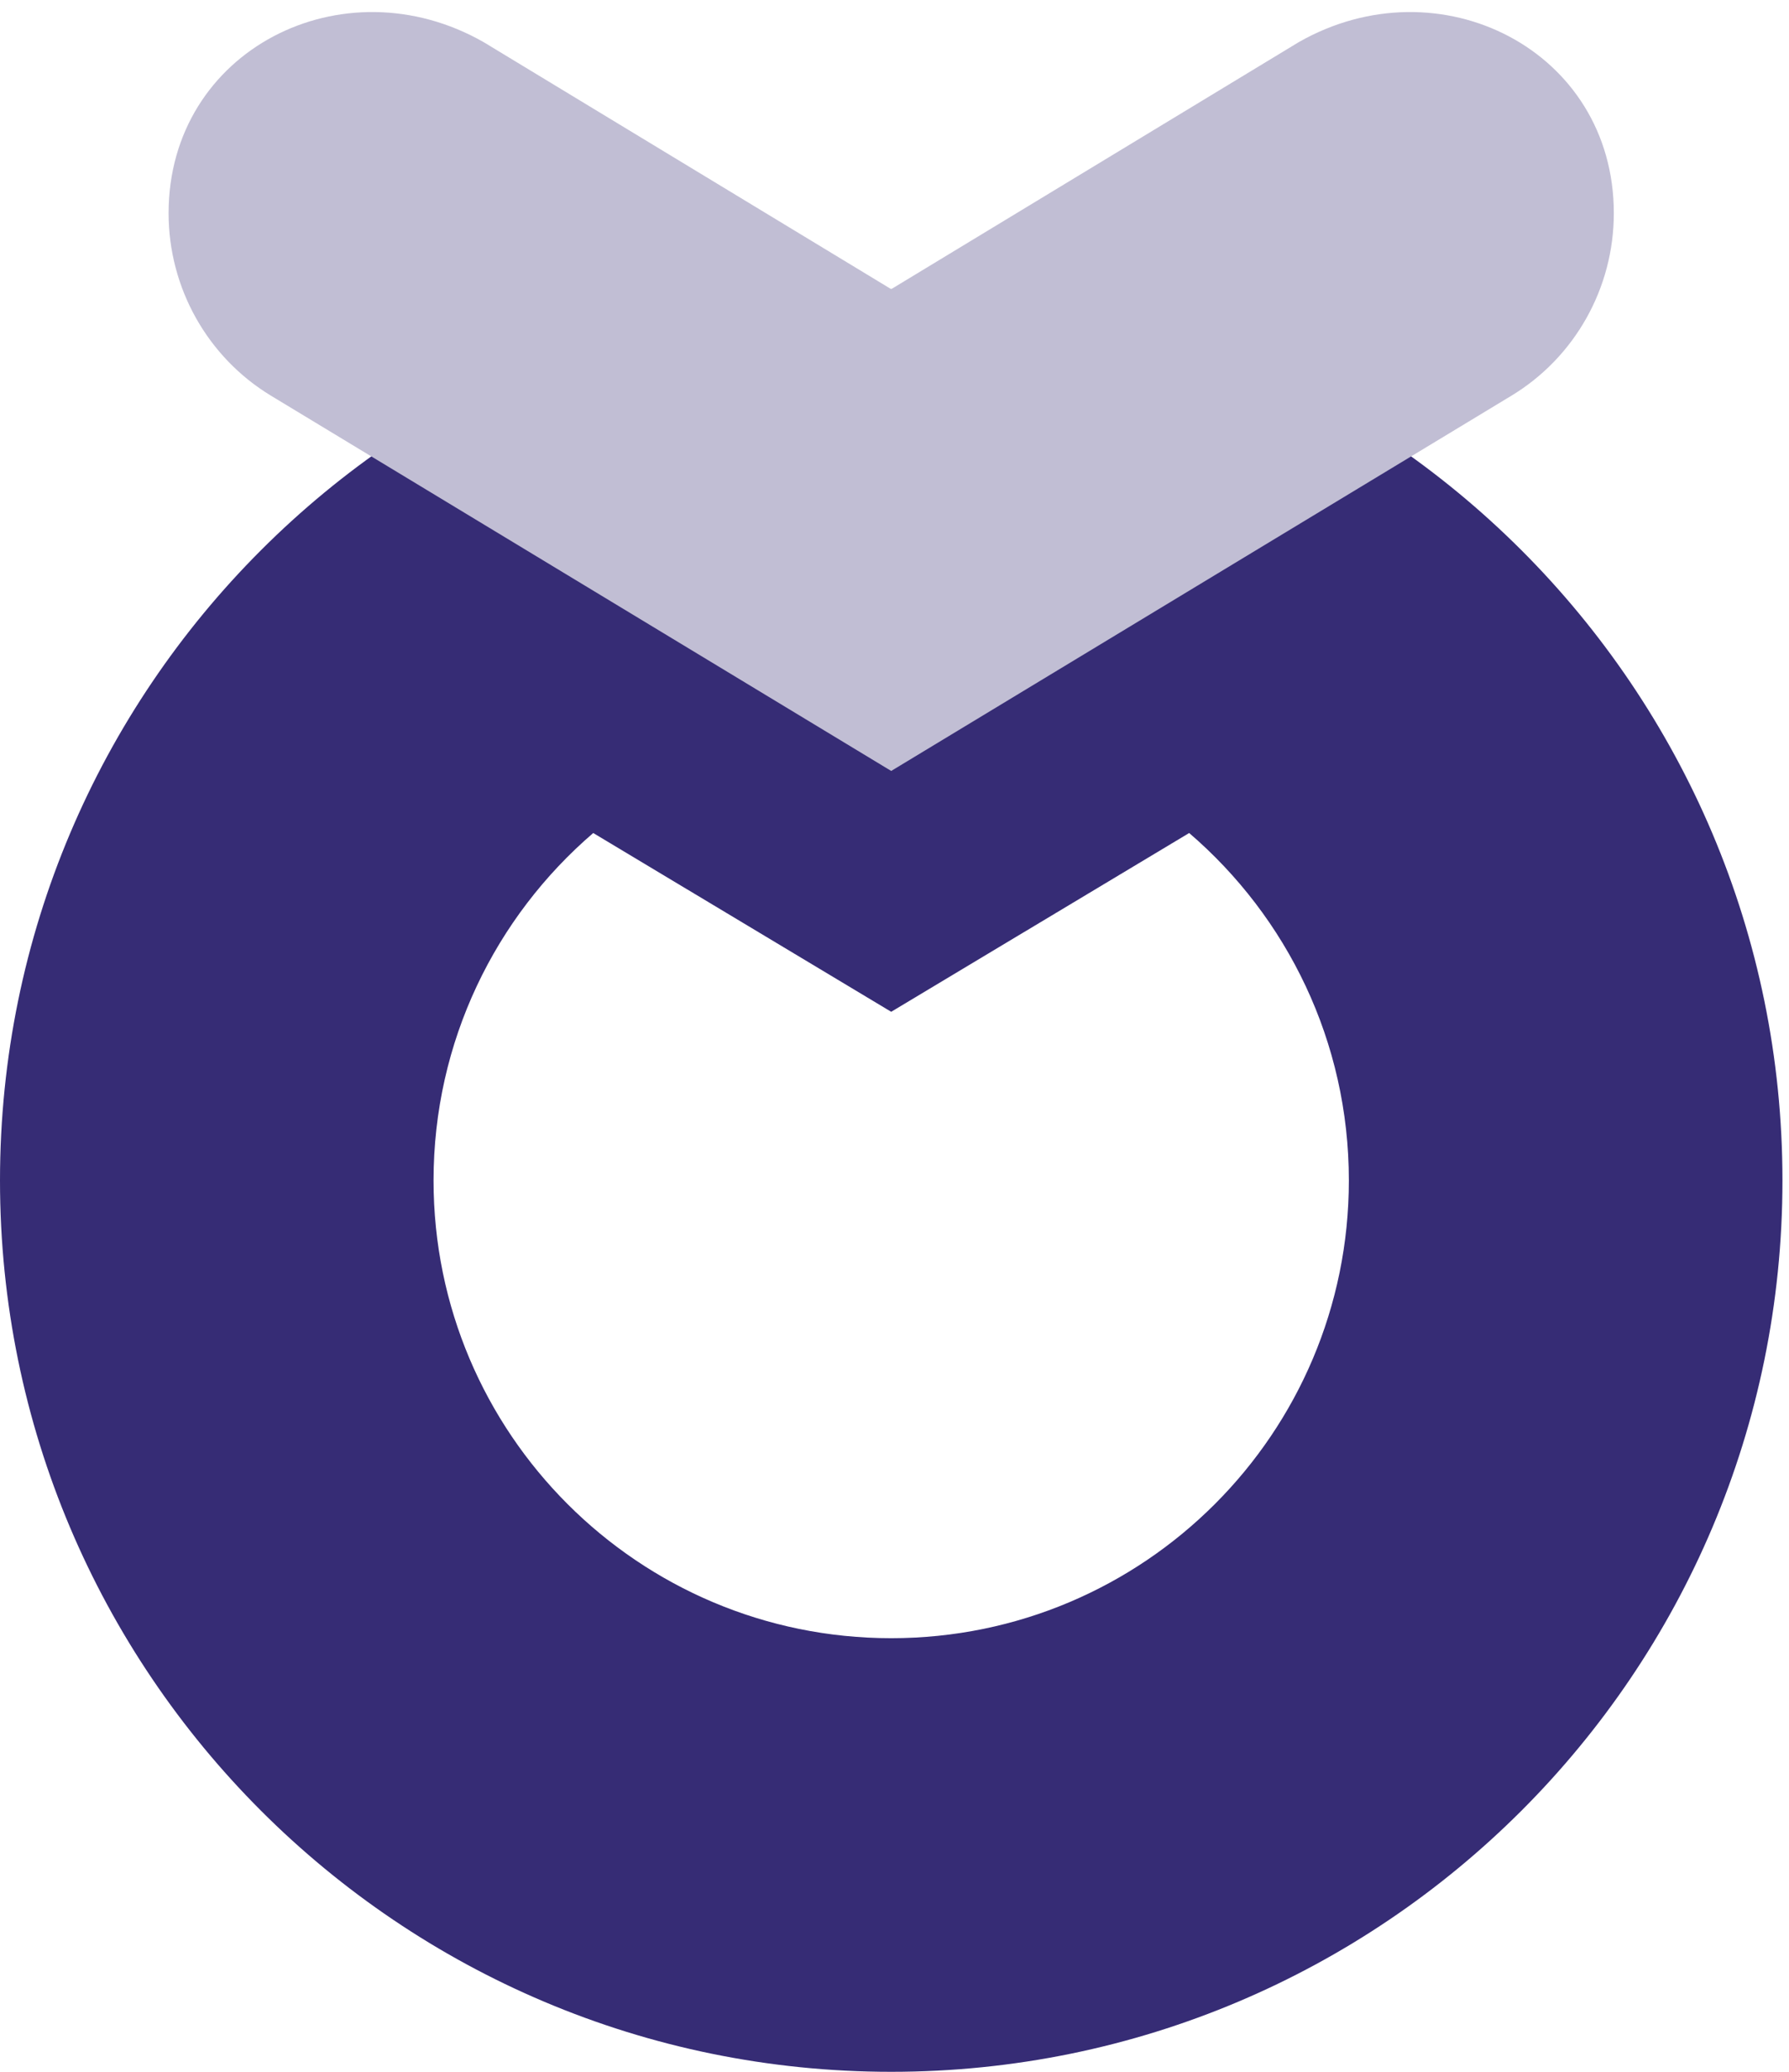
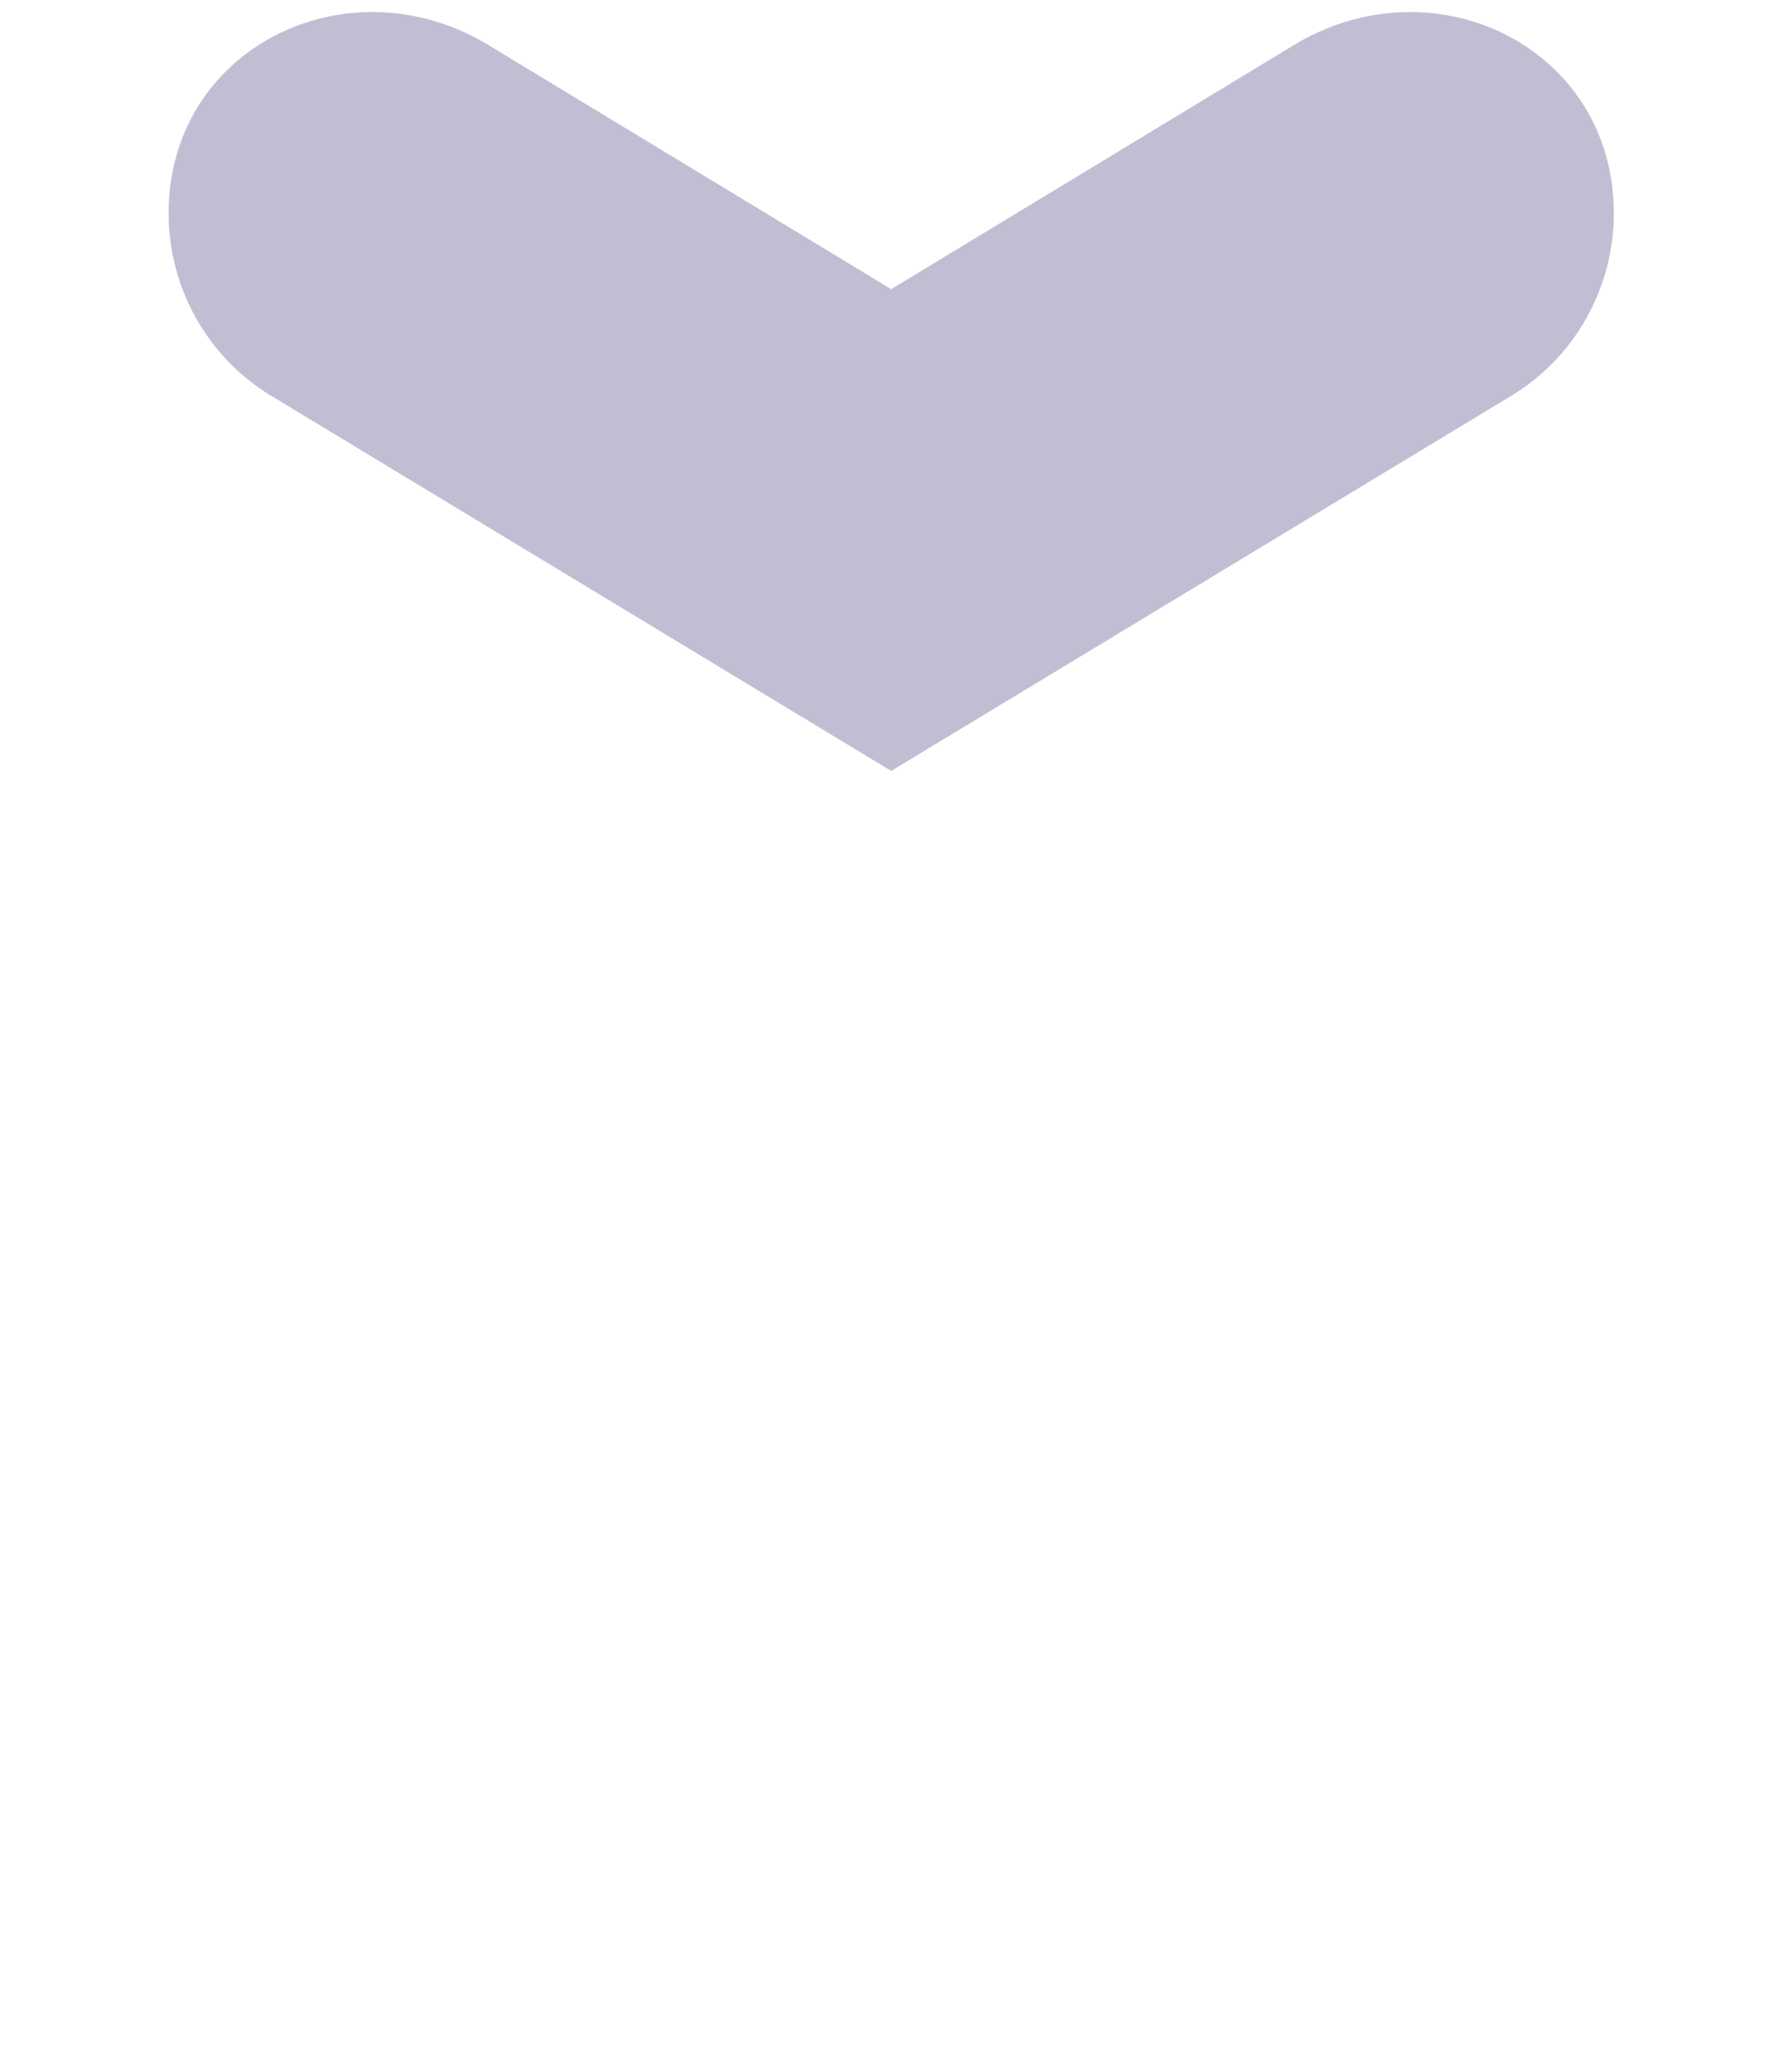
<svg xmlns="http://www.w3.org/2000/svg" width="38" height="44" viewBox="0 0 38 44" fill="none">
-   <path fill-rule="evenodd" clip-rule="evenodd" d="M37.861 25.07C37.861 35.525 29.385 44 18.93 44C8.475 44 0 35.525 0 25.07C0 14.615 8.475 6.14 18.93 6.14C29.385 6.14 37.861 14.615 37.861 25.07ZM28.651 25.07C28.651 30.439 24.299 34.791 18.93 34.791C13.562 34.791 9.209 30.439 9.209 25.07C9.209 22.118 10.525 19.474 12.601 17.691L18.93 21.488L25.259 17.691C27.336 19.474 28.651 22.118 28.651 25.07Z" fill="#362C75" />
-   <path d="M32.102 8.405L18.93 16.373L5.758 8.405C4.408 7.588 3.581 6.116 3.581 4.528C3.581 1.064 7.286 -0.811 10.275 0.896L18.93 6.141L27.585 0.896C30.574 -0.811 34.279 1.064 34.279 4.528C34.279 6.116 33.453 7.588 32.102 8.405Z" fill="#C1BED4" />
+   <path d="M32.102 8.405L18.93 16.373L5.758 8.405C4.408 7.588 3.581 6.116 3.581 4.528C3.581 1.064 7.286 -0.811 10.275 0.896L18.93 6.141L27.585 0.896C30.574 -0.811 34.279 1.064 34.279 4.528C34.279 6.116 33.453 7.588 32.102 8.405" fill="#C1BED4" />
</svg>